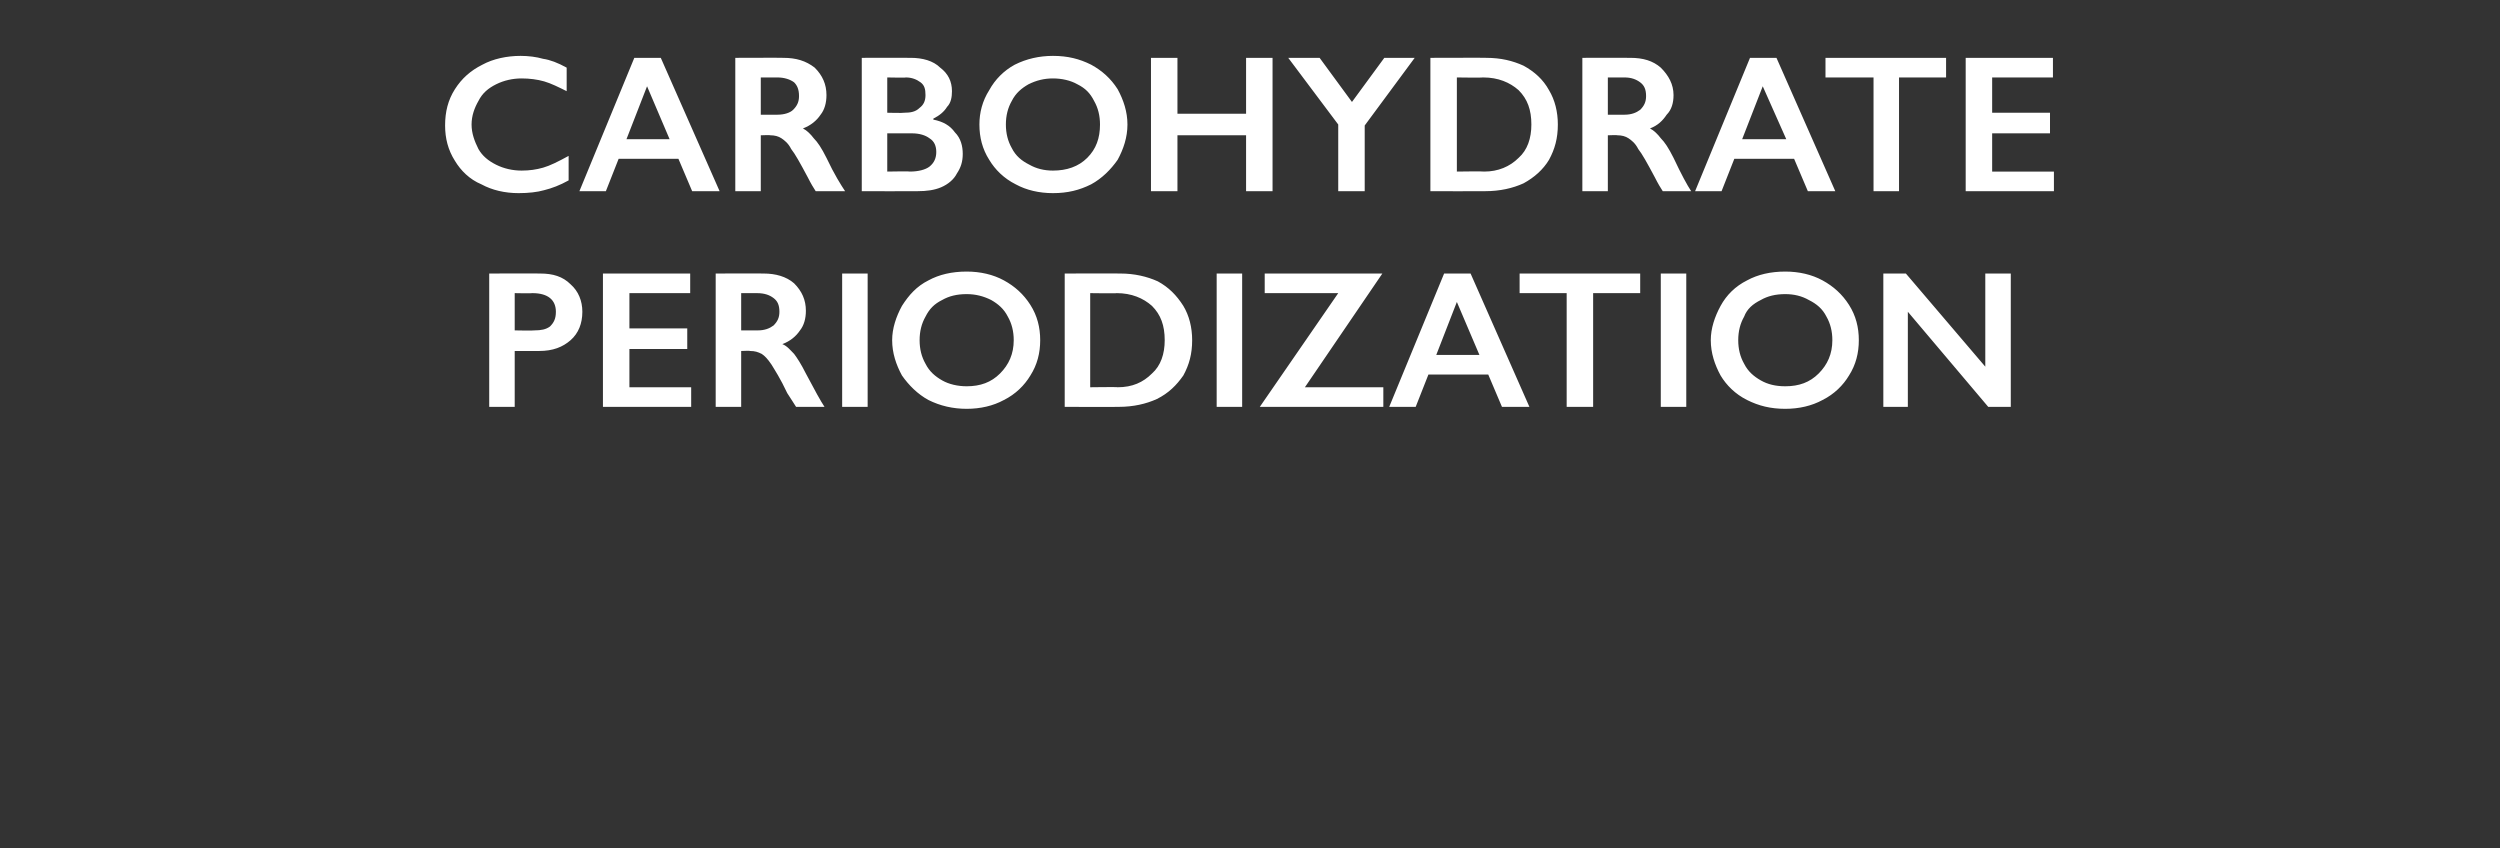
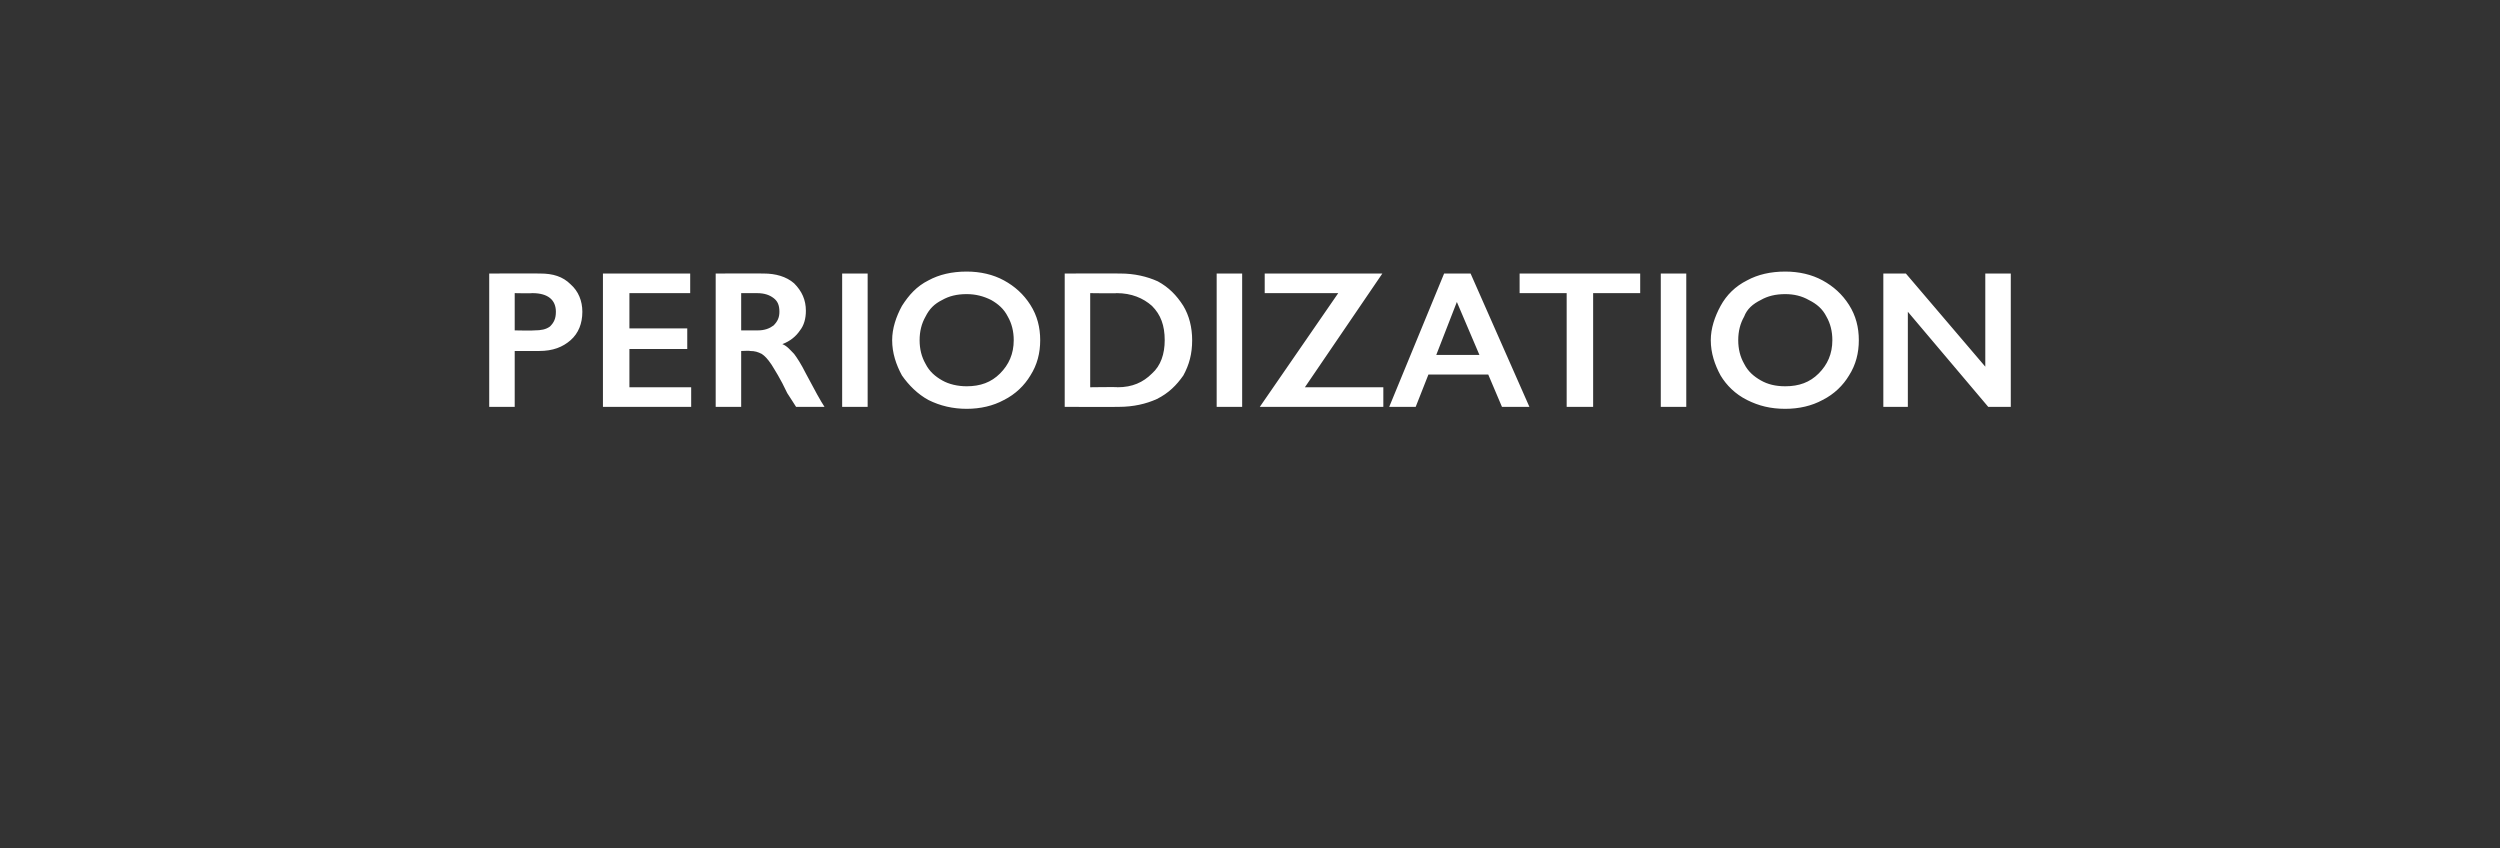
<svg xmlns="http://www.w3.org/2000/svg" version="1.1" width="255px" height="86.5px" viewBox="0 -5 255 86.5" style="top:-5px">
  <rect x="0" y="-5" width="255" height="86.5" fill="#333333" stroke="none" />
  <desc>Carbohydrate periodization</desc>
  <defs />
  <g id="Polygon138416">
    <path d="M 55.1 22.9 C 56.4 22.9 57.4 23.2 58.2 24 C 59 24.7 59.4 25.7 59.4 26.8 C 59.4 28 59 29 58.2 29.7 C 57.4 30.4 56.4 30.8 55 30.8 C 55.03 30.8 52.5 30.8 52.5 30.8 L 52.5 36.5 L 49.9 36.5 L 49.9 22.9 C 49.9 22.9 55.13 22.88 55.1 22.9 Z M 54.5 28.7 C 55.2 28.7 55.7 28.6 56.1 28.3 C 56.5 27.9 56.7 27.5 56.7 26.8 C 56.7 25.6 55.9 24.9 54.3 24.9 C 54.29 24.94 52.5 24.9 52.5 24.9 L 52.5 28.7 C 52.5 28.7 54.47 28.74 54.5 28.7 Z M 70.4 22.9 L 70.4 24.9 L 64.2 24.9 L 64.2 28.5 L 70.1 28.5 L 70.1 30.6 L 64.2 30.6 L 64.2 34.5 L 70.5 34.5 L 70.5 36.5 L 61.5 36.5 L 61.5 22.9 L 70.4 22.9 Z M 77.9 22.9 C 79.1 22.9 80.2 23.2 81 23.9 C 81.8 24.7 82.2 25.6 82.2 26.7 C 82.2 27.5 82 28.2 81.6 28.7 C 81.2 29.3 80.6 29.8 79.8 30.1 C 80.3 30.3 80.6 30.7 81 31.1 C 81.3 31.5 81.7 32.1 82.2 33.1 C 83.1 34.8 83.7 35.9 84.1 36.5 C 84.1 36.5 81.2 36.5 81.2 36.5 C 81 36.2 80.7 35.7 80.3 35.1 C 79.6 33.6 79 32.7 78.7 32.2 C 78.3 31.6 78 31.3 77.7 31.1 C 77.3 30.9 77 30.8 76.5 30.8 C 76.54 30.76 75.6 30.8 75.6 30.8 L 75.6 36.5 L 73 36.5 L 73 22.9 C 73 22.9 77.86 22.88 77.9 22.9 Z M 77.3 28.7 C 78 28.7 78.5 28.5 78.9 28.2 C 79.3 27.8 79.5 27.4 79.5 26.8 C 79.5 26.1 79.3 25.7 78.9 25.4 C 78.5 25.1 78 24.9 77.2 24.9 C 77.23 24.9 75.6 24.9 75.6 24.9 L 75.6 28.7 C 75.6 28.7 77.27 28.7 77.3 28.7 Z M 88.5 22.9 L 88.5 36.5 L 85.9 36.5 L 85.9 22.9 L 88.5 22.9 Z M 98.6 22.7 C 100 22.7 101.3 23 102.4 23.6 C 103.5 24.2 104.4 25 105.1 26.1 C 105.8 27.2 106.1 28.4 106.1 29.7 C 106.1 31 105.8 32.2 105.1 33.3 C 104.5 34.3 103.6 35.2 102.4 35.8 C 101.3 36.4 100 36.7 98.6 36.7 C 97.2 36.7 95.9 36.4 94.7 35.8 C 93.6 35.2 92.7 34.3 92 33.3 C 91.4 32.2 91 31 91 29.7 C 91 28.5 91.4 27.3 92 26.2 C 92.7 25.1 93.5 24.2 94.7 23.6 C 95.8 23 97.1 22.7 98.6 22.7 Z M 93.8 29.7 C 93.8 30.6 94 31.4 94.4 32.1 C 94.8 32.9 95.4 33.4 96.1 33.8 C 96.8 34.2 97.7 34.4 98.6 34.4 C 100 34.4 101.1 34 102 33.1 C 102.9 32.2 103.4 31.1 103.4 29.7 C 103.4 28.8 103.2 28 102.8 27.3 C 102.4 26.5 101.8 26 101.1 25.6 C 100.3 25.2 99.5 25 98.6 25 C 97.6 25 96.8 25.2 96.1 25.6 C 95.3 26 94.8 26.5 94.4 27.3 C 94 28 93.8 28.8 93.8 29.7 Z M 114.3 22.9 C 115.7 22.9 117 23.2 118.1 23.7 C 119.2 24.3 120 25.1 120.7 26.2 C 121.3 27.2 121.6 28.4 121.6 29.7 C 121.6 31.1 121.3 32.2 120.7 33.3 C 120 34.3 119.2 35.1 118 35.7 C 116.9 36.2 115.6 36.5 114.1 36.5 C 114.13 36.52 108.6 36.5 108.6 36.5 L 108.6 22.9 C 108.6 22.9 114.29 22.88 114.3 22.9 Z M 114 34.5 C 115.5 34.5 116.6 34 117.5 33.1 C 118.4 32.3 118.8 31.1 118.8 29.7 C 118.8 28.2 118.4 27.1 117.5 26.2 C 116.6 25.4 115.4 24.9 113.9 24.9 C 113.93 24.94 111.2 24.9 111.2 24.9 L 111.2 34.5 C 111.2 34.5 114.01 34.46 114 34.5 Z M 126.7 22.9 L 126.7 36.5 L 124.1 36.5 L 124.1 22.9 L 126.7 22.9 Z M 141 22.9 L 133.1 34.5 L 141.1 34.5 L 141.1 36.5 L 128.5 36.5 L 136.5 24.9 L 129 24.9 L 129 22.9 L 141 22.9 Z M 150 22.9 L 156 36.5 L 153.2 36.5 L 151.8 33.2 L 145.7 33.2 L 144.4 36.5 L 141.7 36.5 L 147.3 22.9 L 150 22.9 Z M 146.5 31.2 L 150.9 31.2 L 148.6 25.8 L 146.5 31.2 Z M 167.3 22.9 L 167.3 24.9 L 162.5 24.9 L 162.5 36.5 L 159.8 36.5 L 159.8 24.9 L 155 24.9 L 155 22.9 L 167.3 22.9 Z M 172 22.9 L 172 36.5 L 169.4 36.5 L 169.4 22.9 L 172 22.9 Z M 182.1 22.7 C 183.5 22.7 184.8 23 185.9 23.6 C 187 24.2 187.9 25 188.6 26.1 C 189.3 27.2 189.6 28.4 189.6 29.7 C 189.6 31 189.3 32.2 188.6 33.3 C 188 34.3 187.1 35.2 185.9 35.8 C 184.8 36.4 183.5 36.7 182.1 36.7 C 180.6 36.7 179.4 36.4 178.2 35.8 C 177 35.2 176.1 34.3 175.5 33.3 C 174.9 32.2 174.5 31 174.5 29.7 C 174.5 28.5 174.9 27.3 175.5 26.2 C 176.1 25.1 177 24.2 178.2 23.6 C 179.3 23 180.6 22.7 182.1 22.7 Z M 177.3 29.7 C 177.3 30.6 177.5 31.4 177.9 32.1 C 178.3 32.9 178.9 33.4 179.6 33.8 C 180.3 34.2 181.1 34.4 182.1 34.4 C 183.5 34.4 184.6 34 185.5 33.1 C 186.4 32.2 186.9 31.1 186.9 29.7 C 186.9 28.8 186.7 28 186.3 27.3 C 185.9 26.5 185.3 26 184.5 25.6 C 183.8 25.2 183 25 182.1 25 C 181.1 25 180.3 25.2 179.6 25.6 C 178.8 26 178.2 26.5 177.9 27.3 C 177.5 28 177.3 28.8 177.3 29.7 Z M 194.4 22.9 L 202.5 32.4 L 202.5 22.9 L 205.1 22.9 L 205.1 36.5 L 202.8 36.5 L 194.6 26.8 L 194.6 36.5 L 192.1 36.5 L 192.1 22.9 L 194.4 22.9 Z " stroke="none" fill="#fff" />
  </g>
  <g id="Polygon138415">
-     <path d="M 53.1 0.7 C 53.9 0.7 54.7 0.8 55.4 1 C 56.1 1.1 56.9 1.4 57.8 1.9 C 57.8 1.9 57.8 4.3 57.8 4.3 C 57 3.9 56.2 3.5 55.5 3.3 C 54.8 3.1 54 3 53.2 3 C 52.3 3 51.4 3.2 50.6 3.6 C 49.8 4 49.2 4.5 48.8 5.3 C 48.4 6 48.1 6.8 48.1 7.7 C 48.1 8.6 48.4 9.4 48.8 10.2 C 49.2 10.9 49.8 11.4 50.6 11.8 C 51.4 12.2 52.3 12.4 53.2 12.4 C 54 12.4 54.7 12.3 55.4 12.1 C 56.1 11.9 56.9 11.5 58 10.9 C 58 10.9 58 13.4 58 13.4 C 57.1 13.9 56.3 14.2 55.5 14.4 C 54.8 14.6 53.9 14.7 52.9 14.7 C 51.5 14.7 50.2 14.4 49.1 13.8 C 47.9 13.3 47 12.4 46.4 11.4 C 45.7 10.3 45.4 9.1 45.4 7.8 C 45.4 6.4 45.7 5.2 46.4 4.1 C 47.1 3 48 2.2 49.2 1.6 C 50.3 1 51.7 0.7 53.1 0.7 Z M 67.4 0.9 L 73.4 14.5 L 70.6 14.5 L 69.2 11.2 L 63.1 11.2 L 61.8 14.5 L 59.1 14.5 L 64.7 0.9 L 67.4 0.9 Z M 63.9 9.2 L 68.3 9.2 L 66 3.8 L 63.9 9.2 Z M 79.9 0.9 C 81.2 0.9 82.2 1.2 83.1 1.9 C 83.9 2.7 84.3 3.6 84.3 4.7 C 84.3 5.5 84.1 6.2 83.7 6.7 C 83.3 7.3 82.7 7.8 81.9 8.1 C 82.3 8.3 82.7 8.7 83 9.1 C 83.4 9.5 83.8 10.1 84.3 11.1 C 85.1 12.8 85.8 13.9 86.2 14.5 C 86.2 14.5 83.2 14.5 83.2 14.5 C 83 14.2 82.7 13.7 82.4 13.1 C 81.6 11.6 81.1 10.7 80.7 10.2 C 80.4 9.6 80 9.3 79.7 9.1 C 79.4 8.9 79 8.8 78.6 8.8 C 78.6 8.76 77.6 8.8 77.6 8.8 L 77.6 14.5 L 75 14.5 L 75 0.9 C 75 0.9 79.92 0.88 79.9 0.9 Z M 79.3 6.7 C 80 6.7 80.6 6.5 80.9 6.2 C 81.3 5.8 81.5 5.4 81.5 4.8 C 81.5 4.1 81.3 3.7 81 3.4 C 80.6 3.1 80 2.9 79.3 2.9 C 79.28 2.9 77.6 2.9 77.6 2.9 L 77.6 6.7 C 77.6 6.7 79.32 6.7 79.3 6.7 Z M 92.9 0.9 C 94.1 0.9 95.2 1.2 95.9 1.9 C 96.7 2.5 97.1 3.3 97.1 4.3 C 97.1 4.9 97 5.5 96.6 5.9 C 96.3 6.4 95.8 6.8 95.2 7.1 C 95.2 7.1 95.2 7.2 95.2 7.2 C 96.2 7.4 96.9 7.8 97.4 8.5 C 98 9.1 98.2 9.9 98.2 10.7 C 98.2 11.5 98 12.1 97.6 12.7 C 97.3 13.3 96.7 13.8 96 14.1 C 95.3 14.4 94.5 14.5 93.6 14.5 C 93.6 14.52 87.9 14.5 87.9 14.5 L 87.9 0.9 C 87.9 0.9 92.89 0.88 92.9 0.9 Z M 92.2 6.5 C 92.9 6.5 93.4 6.4 93.8 6 C 94.2 5.7 94.4 5.3 94.4 4.7 C 94.4 4.1 94.3 3.7 93.9 3.4 C 93.5 3.1 93 2.9 92.4 2.9 C 92.42 2.94 90.5 2.9 90.5 2.9 L 90.5 6.5 C 90.5 6.5 92.18 6.54 92.2 6.5 Z M 92.8 12.5 C 93.7 12.5 94.4 12.3 94.8 12 C 95.3 11.6 95.5 11.1 95.5 10.5 C 95.5 9.9 95.3 9.4 94.8 9.1 C 94.4 8.8 93.8 8.6 93 8.6 C 93 8.6 90.5 8.6 90.5 8.6 L 90.5 12.5 C 90.5 12.5 92.8 12.46 92.8 12.5 Z M 107.4 0.7 C 108.9 0.7 110.1 1 111.3 1.6 C 112.4 2.2 113.3 3 114 4.1 C 114.6 5.2 115 6.4 115 7.7 C 115 9 114.6 10.2 114 11.3 C 113.3 12.3 112.4 13.2 111.3 13.8 C 110.1 14.4 108.9 14.7 107.4 14.7 C 106 14.7 104.7 14.4 103.6 13.8 C 102.4 13.2 101.5 12.3 100.9 11.3 C 100.2 10.2 99.9 9 99.9 7.7 C 99.9 6.5 100.2 5.3 100.9 4.2 C 101.5 3.1 102.4 2.2 103.5 1.6 C 104.7 1 106 0.7 107.4 0.7 Z M 102.6 7.7 C 102.6 8.6 102.8 9.4 103.2 10.1 C 103.6 10.9 104.2 11.4 105 11.8 C 105.7 12.2 106.5 12.4 107.4 12.4 C 108.8 12.4 110 12 110.9 11.1 C 111.8 10.2 112.2 9.1 112.2 7.7 C 112.2 6.8 112 6 111.6 5.3 C 111.2 4.5 110.7 4 109.9 3.6 C 109.2 3.2 108.3 3 107.4 3 C 106.5 3 105.7 3.2 104.9 3.6 C 104.2 4 103.6 4.5 103.2 5.3 C 102.8 6 102.6 6.8 102.6 7.7 Z M 120.1 0.9 L 120.1 6.6 L 127.1 6.6 L 127.1 0.9 L 129.8 0.9 L 129.8 14.5 L 127.1 14.5 L 127.1 8.8 L 120.1 8.8 L 120.1 14.5 L 117.4 14.5 L 117.4 0.9 L 120.1 0.9 Z M 134.6 0.9 L 137.9 5.4 L 141.2 0.9 L 144.3 0.9 L 139.2 7.8 L 139.2 14.5 L 136.5 14.5 L 136.5 7.7 L 131.4 0.9 L 134.6 0.9 Z M 151.6 0.9 C 153.1 0.9 154.3 1.2 155.4 1.7 C 156.5 2.3 157.4 3.1 158 4.2 C 158.6 5.2 158.9 6.4 158.9 7.7 C 158.9 9.1 158.6 10.2 158 11.3 C 157.4 12.3 156.5 13.1 155.4 13.7 C 154.3 14.2 153 14.5 151.5 14.5 C 151.49 14.52 145.9 14.5 145.9 14.5 L 145.9 0.9 C 145.9 0.9 151.65 0.88 151.6 0.9 Z M 151.4 12.5 C 152.8 12.5 154 12 154.9 11.1 C 155.8 10.3 156.2 9.1 156.2 7.7 C 156.2 6.2 155.8 5.1 154.9 4.2 C 154 3.4 152.8 2.9 151.3 2.9 C 151.29 2.94 148.6 2.9 148.6 2.9 L 148.6 12.5 C 148.6 12.5 151.37 12.46 151.4 12.5 Z M 166.3 0.9 C 167.6 0.9 168.6 1.2 169.4 1.9 C 170.2 2.7 170.7 3.6 170.7 4.7 C 170.7 5.5 170.5 6.2 170 6.7 C 169.6 7.3 169.1 7.8 168.3 8.1 C 168.7 8.3 169.1 8.7 169.4 9.1 C 169.8 9.5 170.2 10.1 170.7 11.1 C 171.5 12.8 172.1 13.9 172.5 14.5 C 172.5 14.5 169.6 14.5 169.6 14.5 C 169.4 14.2 169.1 13.7 168.8 13.1 C 168 11.6 167.5 10.7 167.1 10.2 C 166.8 9.6 166.4 9.3 166.1 9.1 C 165.8 8.9 165.4 8.8 165 8.8 C 164.99 8.76 164 8.8 164 8.8 L 164 14.5 L 161.4 14.5 L 161.4 0.9 C 161.4 0.9 166.3 0.88 166.3 0.9 Z M 165.7 6.7 C 166.4 6.7 166.9 6.5 167.3 6.2 C 167.7 5.8 167.9 5.4 167.9 4.8 C 167.9 4.1 167.7 3.7 167.3 3.4 C 166.9 3.1 166.4 2.9 165.7 2.9 C 165.67 2.9 164 2.9 164 2.9 L 164 6.7 C 164 6.7 165.71 6.7 165.7 6.7 Z M 181.2 0.9 L 187.2 14.5 L 184.4 14.5 L 183 11.2 L 176.9 11.2 L 175.6 14.5 L 172.9 14.5 L 178.5 0.9 L 181.2 0.9 Z M 177.7 9.2 L 182.2 9.2 L 179.8 3.8 L 177.7 9.2 Z M 198.5 0.9 L 198.5 2.9 L 193.7 2.9 L 193.7 14.5 L 191.1 14.5 L 191.1 2.9 L 186.2 2.9 L 186.2 0.9 L 198.5 0.9 Z M 209.4 0.9 L 209.4 2.9 L 203.2 2.9 L 203.2 6.5 L 209.1 6.5 L 209.1 8.6 L 203.2 8.6 L 203.2 12.5 L 209.5 12.5 L 209.5 14.5 L 200.5 14.5 L 200.5 0.9 L 209.4 0.9 Z " stroke="none" fill="#fff" />
-   </g>
+     </g>
</svg>